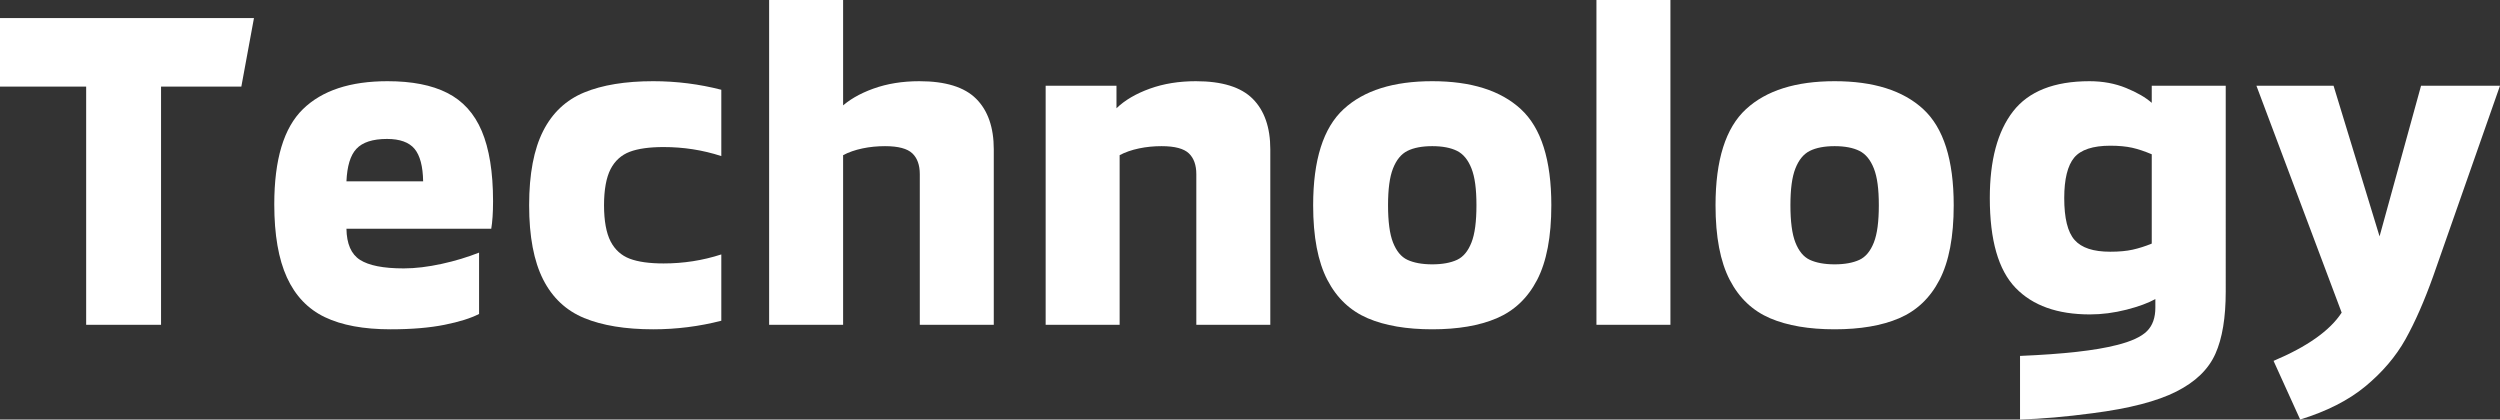
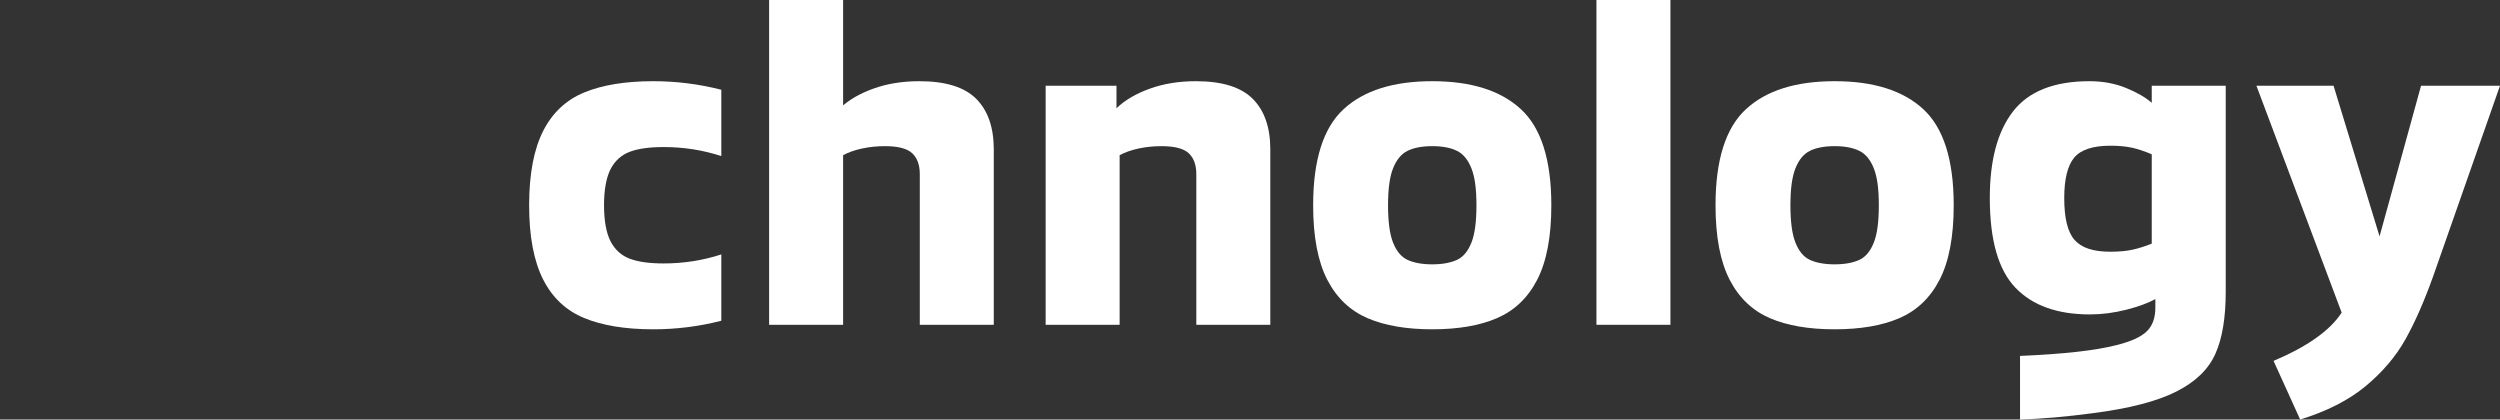
<svg xmlns="http://www.w3.org/2000/svg" id="_イヤー_2" viewBox="0 0 110.84 18.6">
  <rect x="0" y="0" width="110.84" height="18.6" fill="#333333" stroke="none" />
  <defs>
    <style>.cls-1{fill:#fff;}</style>
  </defs>
  <g id="_ザイン">
    <g>
-       <path class="cls-1" d="M3.82,3.84H0V.8H11.26l-.56,3.04h-3.56V14.4H3.82V3.84Z" />
-       <path class="cls-1" d="M14.4,14.06c-.75-.36-1.31-.95-1.68-1.76-.37-.81-.56-1.89-.56-3.24,0-1.99,.42-3.39,1.27-4.22,.85-.83,2.1-1.24,3.75-1.24,1.08,0,1.96,.17,2.65,.52,.69,.35,1.2,.91,1.53,1.69s.5,1.82,.5,3.11c0,.52-.03,.93-.08,1.22h-6.42c.01,.67,.21,1.13,.6,1.38,.39,.25,1.03,.38,1.94,.38,.52,0,1.08-.07,1.68-.2,.6-.13,1.15-.3,1.66-.5v2.72c-.37,.19-.88,.35-1.53,.48-.65,.13-1.44,.2-2.39,.2-1.2,0-2.17-.18-2.92-.54Zm4.36-6.02c-.01-.67-.14-1.15-.38-1.44-.24-.29-.65-.44-1.22-.44-.64,0-1.09,.15-1.36,.44-.27,.29-.41,.77-.44,1.44h3.4Z" />
      <path class="cls-1" d="M25.9,14.1c-.8-.33-1.41-.9-1.82-1.71-.41-.81-.62-1.9-.62-3.29s.21-2.48,.62-3.29c.41-.81,1.02-1.38,1.82-1.71,.8-.33,1.82-.5,3.06-.5,1.04,0,2.05,.13,3.02,.38v2.94c-.83-.27-1.68-.4-2.56-.4-.63,0-1.13,.07-1.5,.21s-.66,.4-.85,.77c-.19,.37-.29,.91-.29,1.6s.1,1.23,.29,1.6c.19,.37,.48,.63,.85,.77,.37,.14,.87,.21,1.5,.21,.88,0,1.73-.13,2.56-.4v2.94c-.97,.25-1.98,.38-3.02,.38-1.24,0-2.26-.17-3.06-.5Z" />
      <path class="cls-1" d="M34.1,0h3.28V14.4h-3.28V0Zm0,3.8h3.14v1c.37-.36,.87-.65,1.48-.87,.61-.22,1.29-.33,2.04-.33,1.16,0,2,.26,2.52,.78,.52,.52,.78,1.27,.78,2.24v7.78h-3.28V7.72c0-.4-.11-.71-.33-.92-.22-.21-.62-.32-1.21-.32-.33,0-.67,.03-1,.1-.33,.07-.62,.17-.86,.3v7.52h-3.28V3.8Z" />
      <path class="cls-1" d="M46.36,3.8h3.14v1c.37-.36,.87-.65,1.48-.87,.61-.22,1.29-.33,2.04-.33,1.16,0,2,.26,2.52,.78,.52,.52,.78,1.27,.78,2.24v7.78h-3.28V7.72c0-.4-.11-.71-.33-.92-.22-.21-.62-.32-1.21-.32-.33,0-.67,.03-1,.1-.33,.07-.62,.17-.86,.3v7.52h-3.28V3.8Z" />
      <path class="cls-1" d="M60.64,14.11c-.77-.33-1.37-.89-1.79-1.7s-.63-1.91-.63-3.31c0-2.01,.45-3.43,1.35-4.26,.9-.83,2.21-1.24,3.93-1.24s3.03,.41,3.93,1.24c.9,.83,1.35,2.25,1.35,4.26,0,1.4-.21,2.5-.63,3.31s-1.02,1.37-1.79,1.7-1.73,.49-2.86,.49-2.09-.16-2.86-.49Zm3.96-2.59c.28-.13,.49-.39,.64-.77,.15-.38,.22-.93,.22-1.65s-.07-1.25-.22-1.63c-.15-.38-.36-.64-.64-.78-.28-.14-.65-.21-1.1-.21s-.82,.07-1.1,.21-.49,.4-.64,.78-.22,.92-.22,1.63,.07,1.27,.22,1.65c.15,.38,.36,.64,.64,.77,.28,.13,.65,.2,1.1,.2s.82-.07,1.1-.2Z" />
      <path class="cls-1" d="M70.78,0h3.28V14.4h-3.28V0Z" />
      <path class="cls-1" d="M78.48,14.11c-.77-.33-1.37-.89-1.79-1.7-.42-.81-.63-1.91-.63-3.31,0-2.01,.45-3.43,1.35-4.26,.9-.83,2.21-1.24,3.93-1.24s3.03,.41,3.93,1.24c.9,.83,1.35,2.25,1.35,4.26,0,1.4-.21,2.5-.63,3.31s-1.02,1.37-1.79,1.7c-.77,.33-1.73,.49-2.86,.49s-2.09-.16-2.86-.49Zm3.96-2.59c.28-.13,.49-.39,.64-.77,.15-.38,.22-.93,.22-1.65s-.07-1.25-.22-1.63c-.15-.38-.36-.64-.64-.78-.28-.14-.65-.21-1.1-.21s-.82,.07-1.1,.21c-.28,.14-.49,.4-.64,.78s-.22,.92-.22,1.63,.07,1.27,.22,1.65c.15,.38,.36,.64,.64,.77,.28,.13,.65,.2,1.1,.2s.82-.07,1.1-.2Z" />
      <path class="cls-1" d="M89.56,15.78c1.92-.08,3.35-.24,4.28-.48,.65-.16,1.1-.37,1.35-.62,.25-.25,.37-.6,.37-1.04v-.38c-.31,.17-.73,.33-1.28,.47s-1.09,.21-1.62,.21c-1.44,0-2.54-.39-3.3-1.18-.76-.79-1.14-2.11-1.14-3.98,0-1.67,.34-2.95,1.03-3.84,.69-.89,1.82-1.34,3.39-1.34,.59,0,1.13,.1,1.62,.3,.49,.2,.87,.42,1.14,.66v-.76h3.28V12.92c0,1.16-.15,2.08-.46,2.77s-.88,1.24-1.73,1.67-2.08,.75-3.71,.96c-1.2,.16-2.27,.25-3.22,.28v-2.82Zm4.99-4.71c.27-.06,.56-.15,.85-.27v-3.96c-.31-.13-.6-.23-.87-.29-.27-.06-.6-.09-.97-.09-.77,0-1.31,.18-1.6,.53-.29,.35-.44,.95-.44,1.79,0,.89,.15,1.51,.46,1.86s.83,.52,1.58,.52c.39,0,.72-.03,.99-.09Z" />
      <path class="cls-1" d="M110.84,3.8l-2.96,8.44c-.39,1.09-.8,2.03-1.23,2.8-.43,.77-1.03,1.47-1.78,2.09-.75,.62-1.72,1.11-2.89,1.47l-1.18-2.6c1.49-.63,2.5-1.34,3.02-2.14l-3.78-10.06h3.42l2.04,6.68,1.84-6.68h3.5Z" />
    </g>
  </g>
</svg>